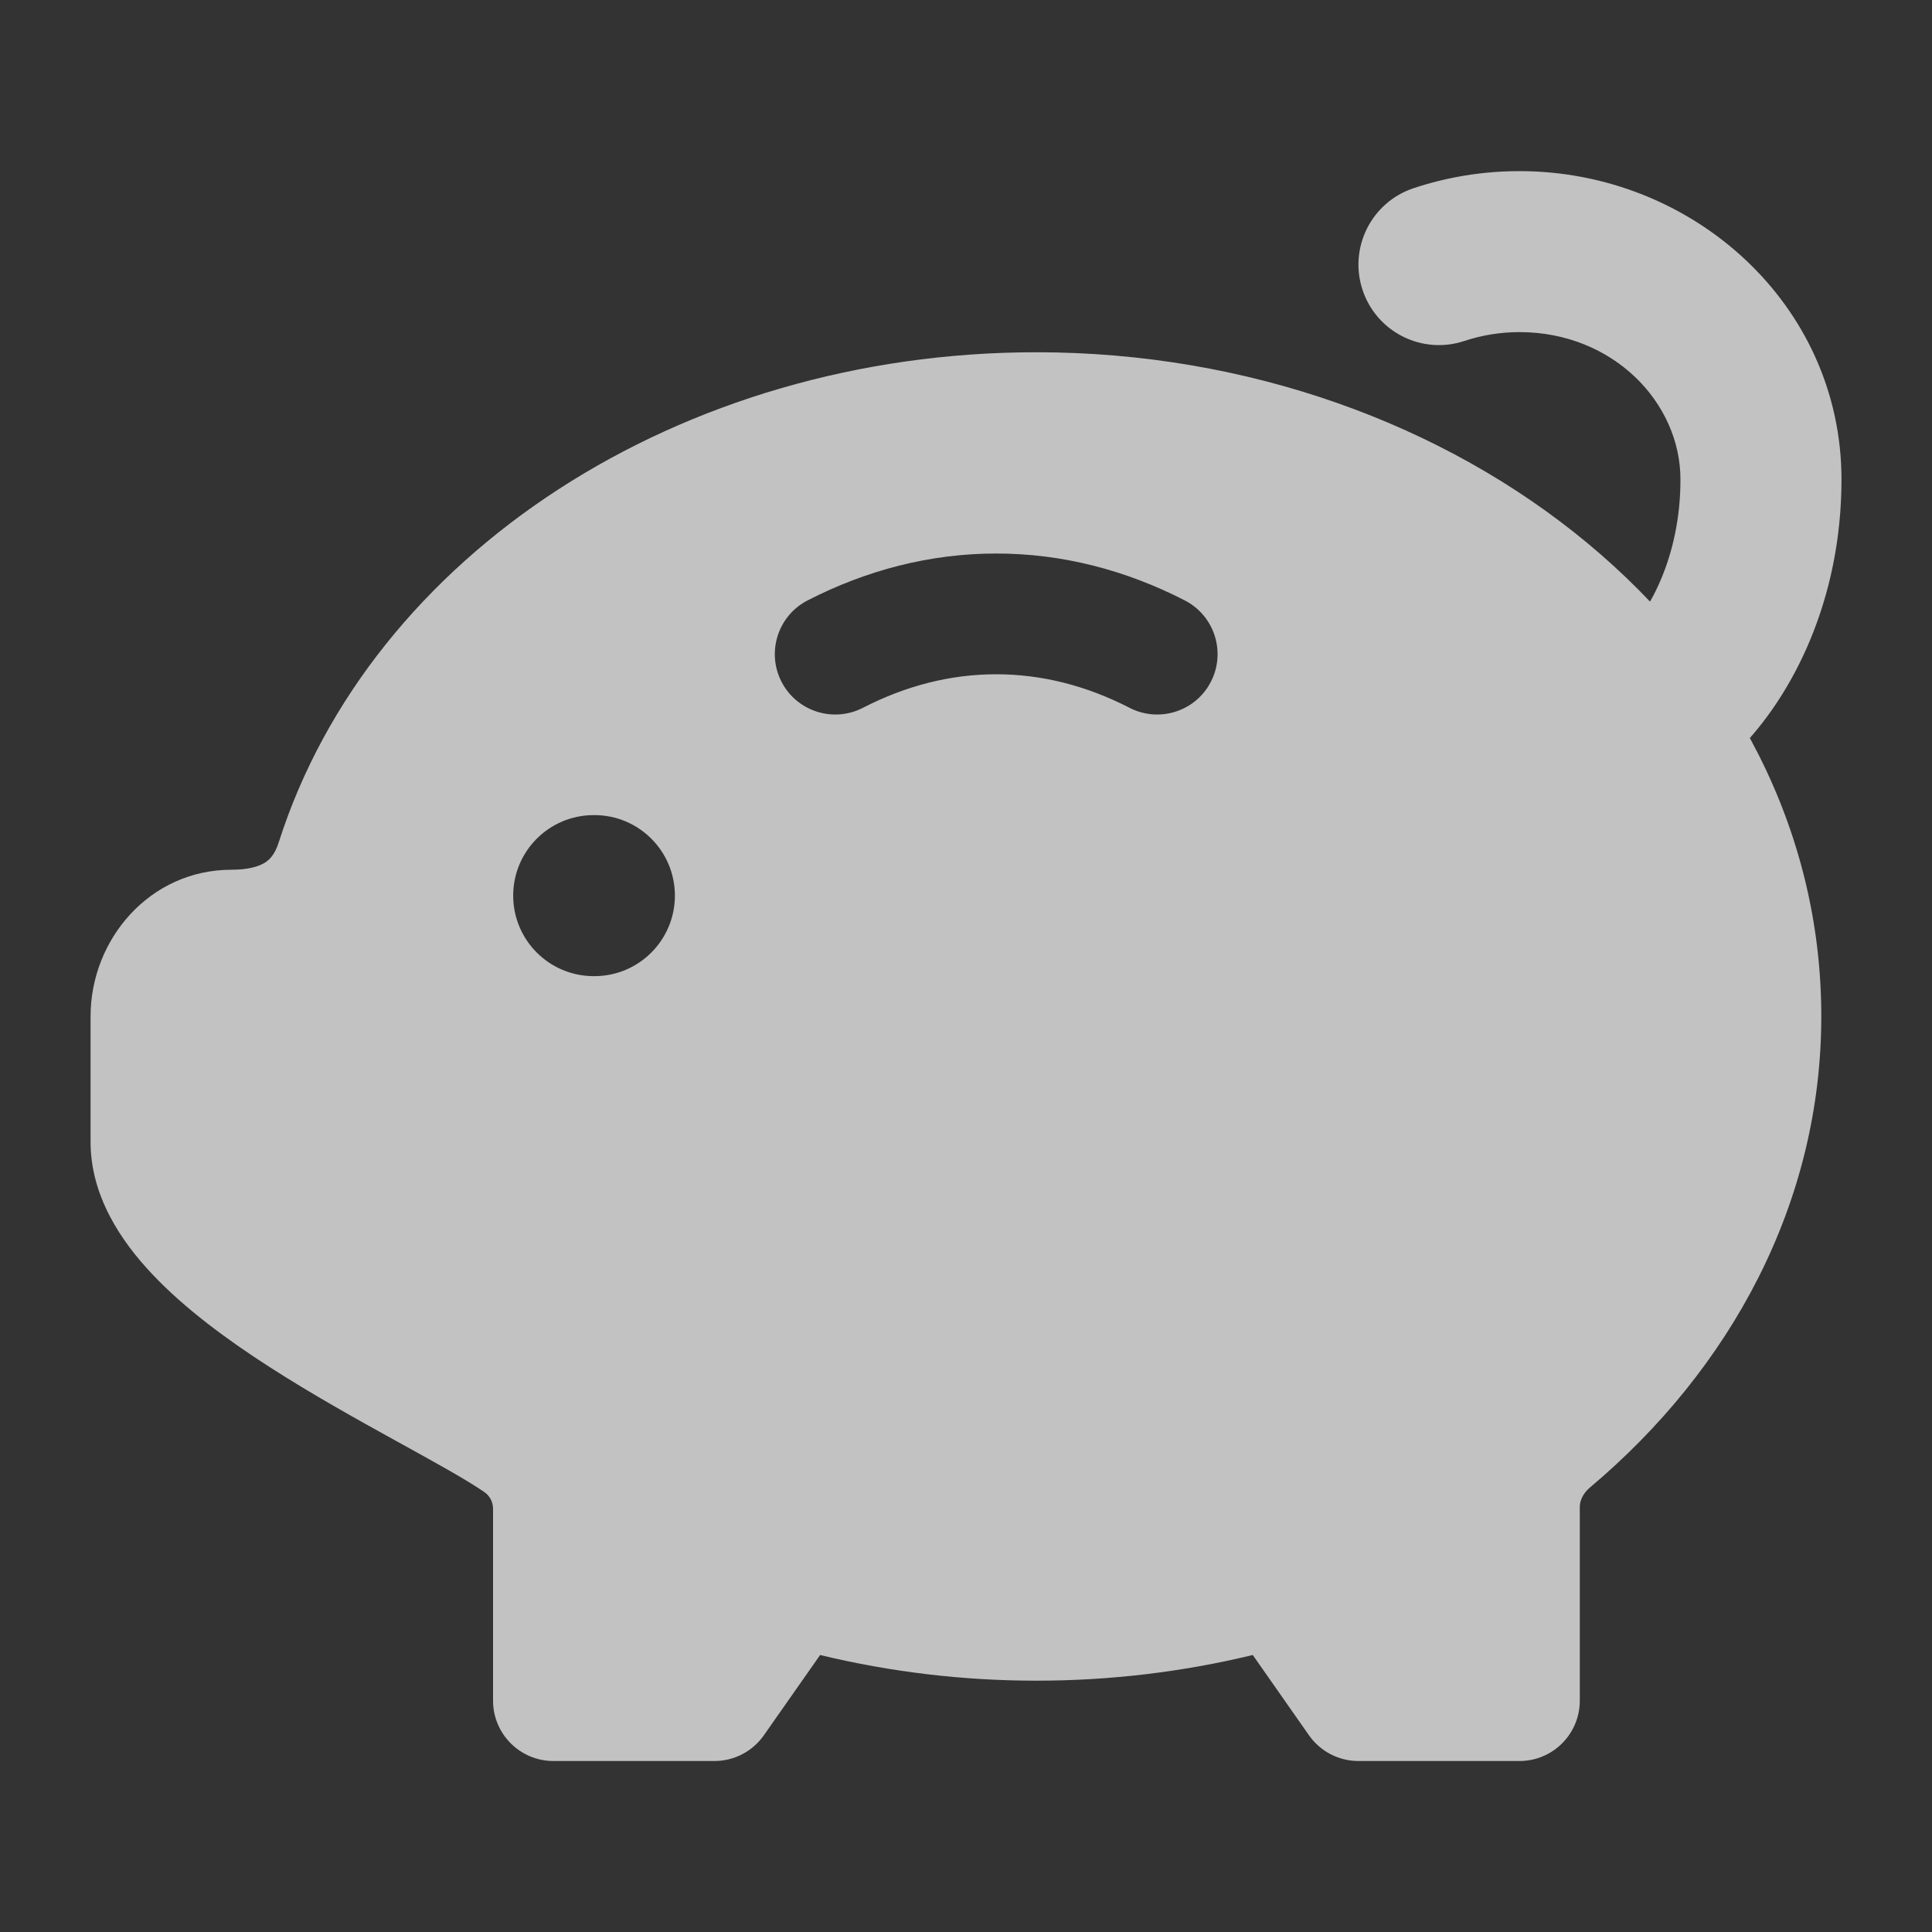
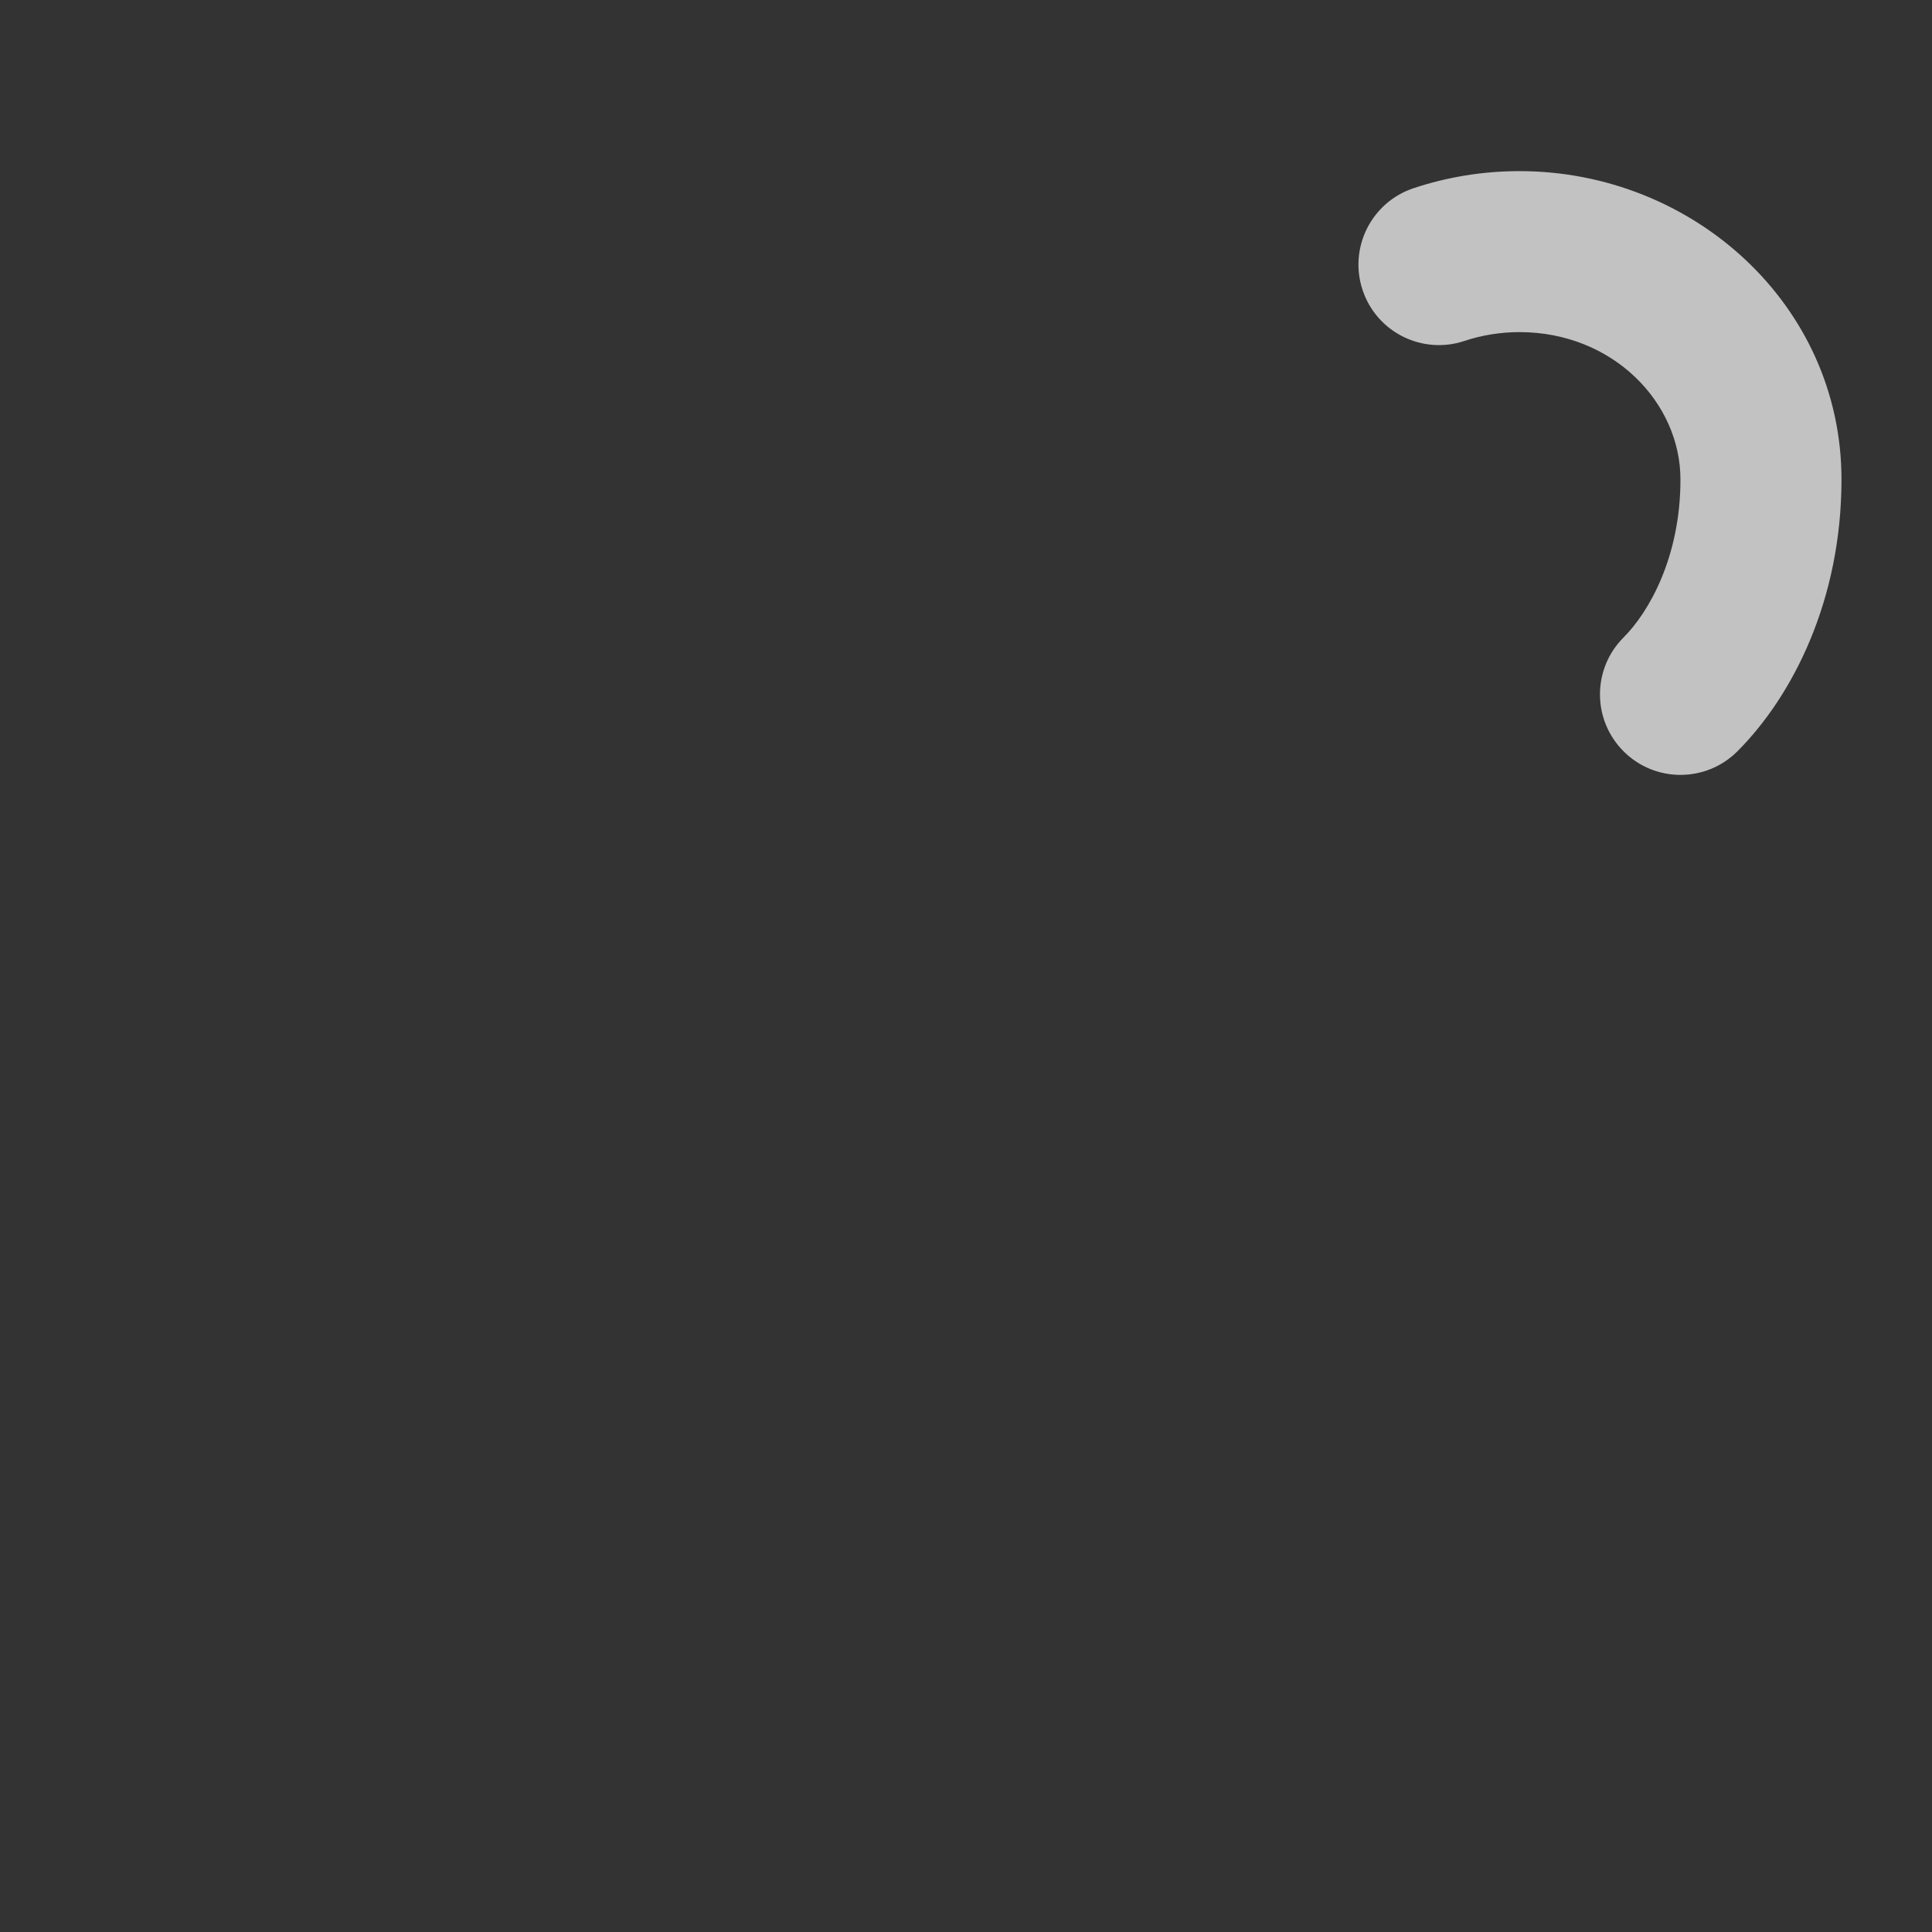
<svg xmlns="http://www.w3.org/2000/svg" width="40" height="40" viewBox="0 0 40 40" fill="none">
  <rect x="0" y="0" width="40" height="40" fill="#333333" stroke="none" />
  <g style="mix-blend-mode:plus-lighter" opacity="0.7">
-     <path fill-rule="evenodd" clip-rule="evenodd" d="M5.771 17.439C7.675 11.476 14.085 7.293 21.458 7.293C30.21 7.293 37.708 13.245 37.708 21.043C37.708 24.898 35.841 28.34 32.918 30.797C32.767 30.925 32.708 31.078 32.708 31.196V35.21C32.708 35.9 32.149 36.46 31.458 36.46H28.125C27.717 36.46 27.335 36.261 27.101 35.927L25.937 34.265C23.01 34.974 19.906 34.974 16.98 34.265L15.815 35.927C15.581 36.261 15.199 36.46 14.792 36.46H11.458C10.768 36.46 10.208 35.9 10.208 35.21V31.235C10.208 31.098 10.141 30.97 10.028 30.892C9.658 30.637 9.058 30.306 8.27 29.871L8.188 29.826C7.393 29.387 6.463 28.87 5.583 28.304C4.712 27.744 3.83 27.098 3.154 26.382C2.497 25.687 1.875 24.757 1.875 23.64V21.043C1.875 19.449 3.101 18.007 4.792 18.007C5.145 18.007 5.358 17.937 5.479 17.864C5.576 17.804 5.688 17.7 5.771 17.439ZM16.72 12.431C17.935 11.807 19.249 11.46 20.625 11.46C22.001 11.46 23.316 11.807 24.53 12.431C25.144 12.747 25.386 13.501 25.07 14.115C24.755 14.729 24.001 14.97 23.387 14.655C22.495 14.196 21.57 13.96 20.625 13.96C19.68 13.96 18.756 14.196 17.864 14.655C17.25 14.97 16.496 14.729 16.18 14.115C15.865 13.501 16.106 12.747 16.72 12.431ZM12.292 16.876C11.371 16.876 10.625 17.622 10.625 18.543C10.625 19.463 11.371 20.21 12.292 20.21H12.307C13.227 20.21 13.973 19.463 13.973 18.543C13.973 17.622 13.227 16.876 12.307 16.876H12.292Z" fill="white" />
    <path fill-rule="evenodd" clip-rule="evenodd" d="M33.614 15.555C34.264 16.206 35.32 16.206 35.971 15.555C37.114 14.411 38.126 12.427 38.126 9.927C38.126 6.311 35.048 3.543 31.459 3.543C30.694 3.543 29.955 3.667 29.265 3.897C28.392 4.188 27.92 5.132 28.211 6.005C28.502 6.879 29.446 7.35 30.319 7.059C30.672 6.942 31.055 6.876 31.459 6.876C33.392 6.876 34.792 8.332 34.792 9.927C34.792 11.536 34.137 12.675 33.614 13.198C32.963 13.849 32.963 14.904 33.614 15.555Z" fill="white" />
  </g>
</svg>